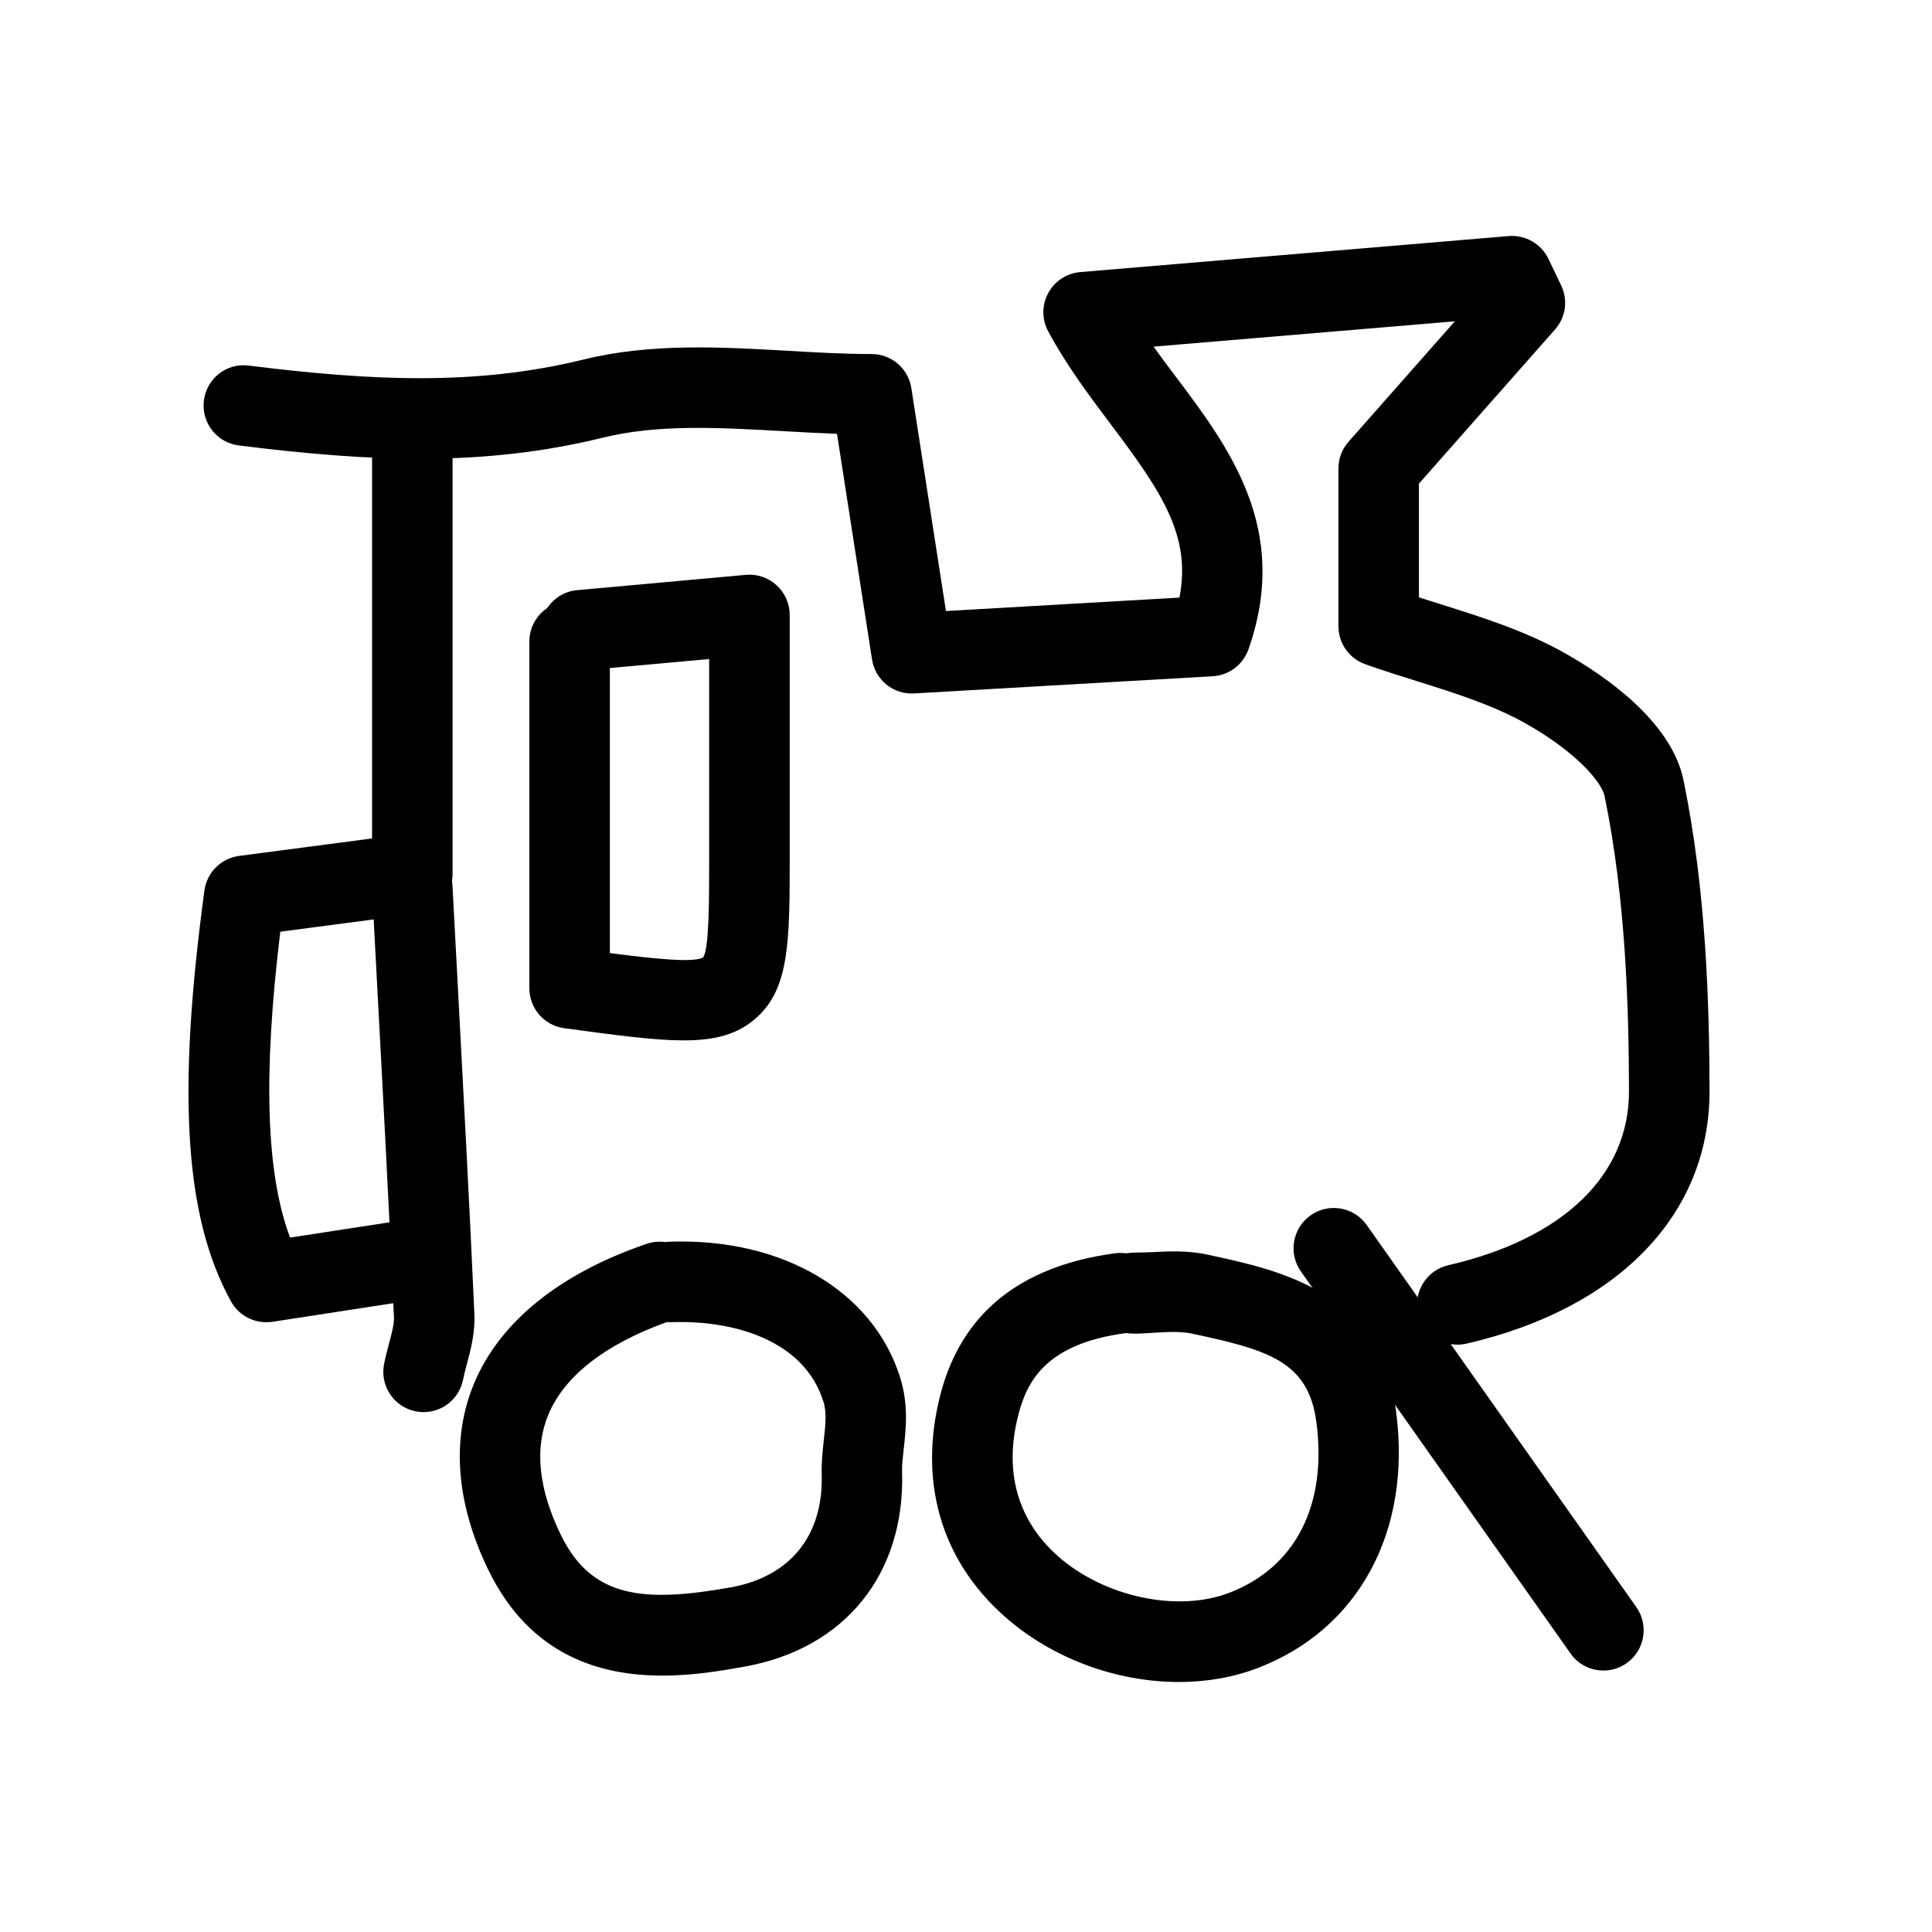
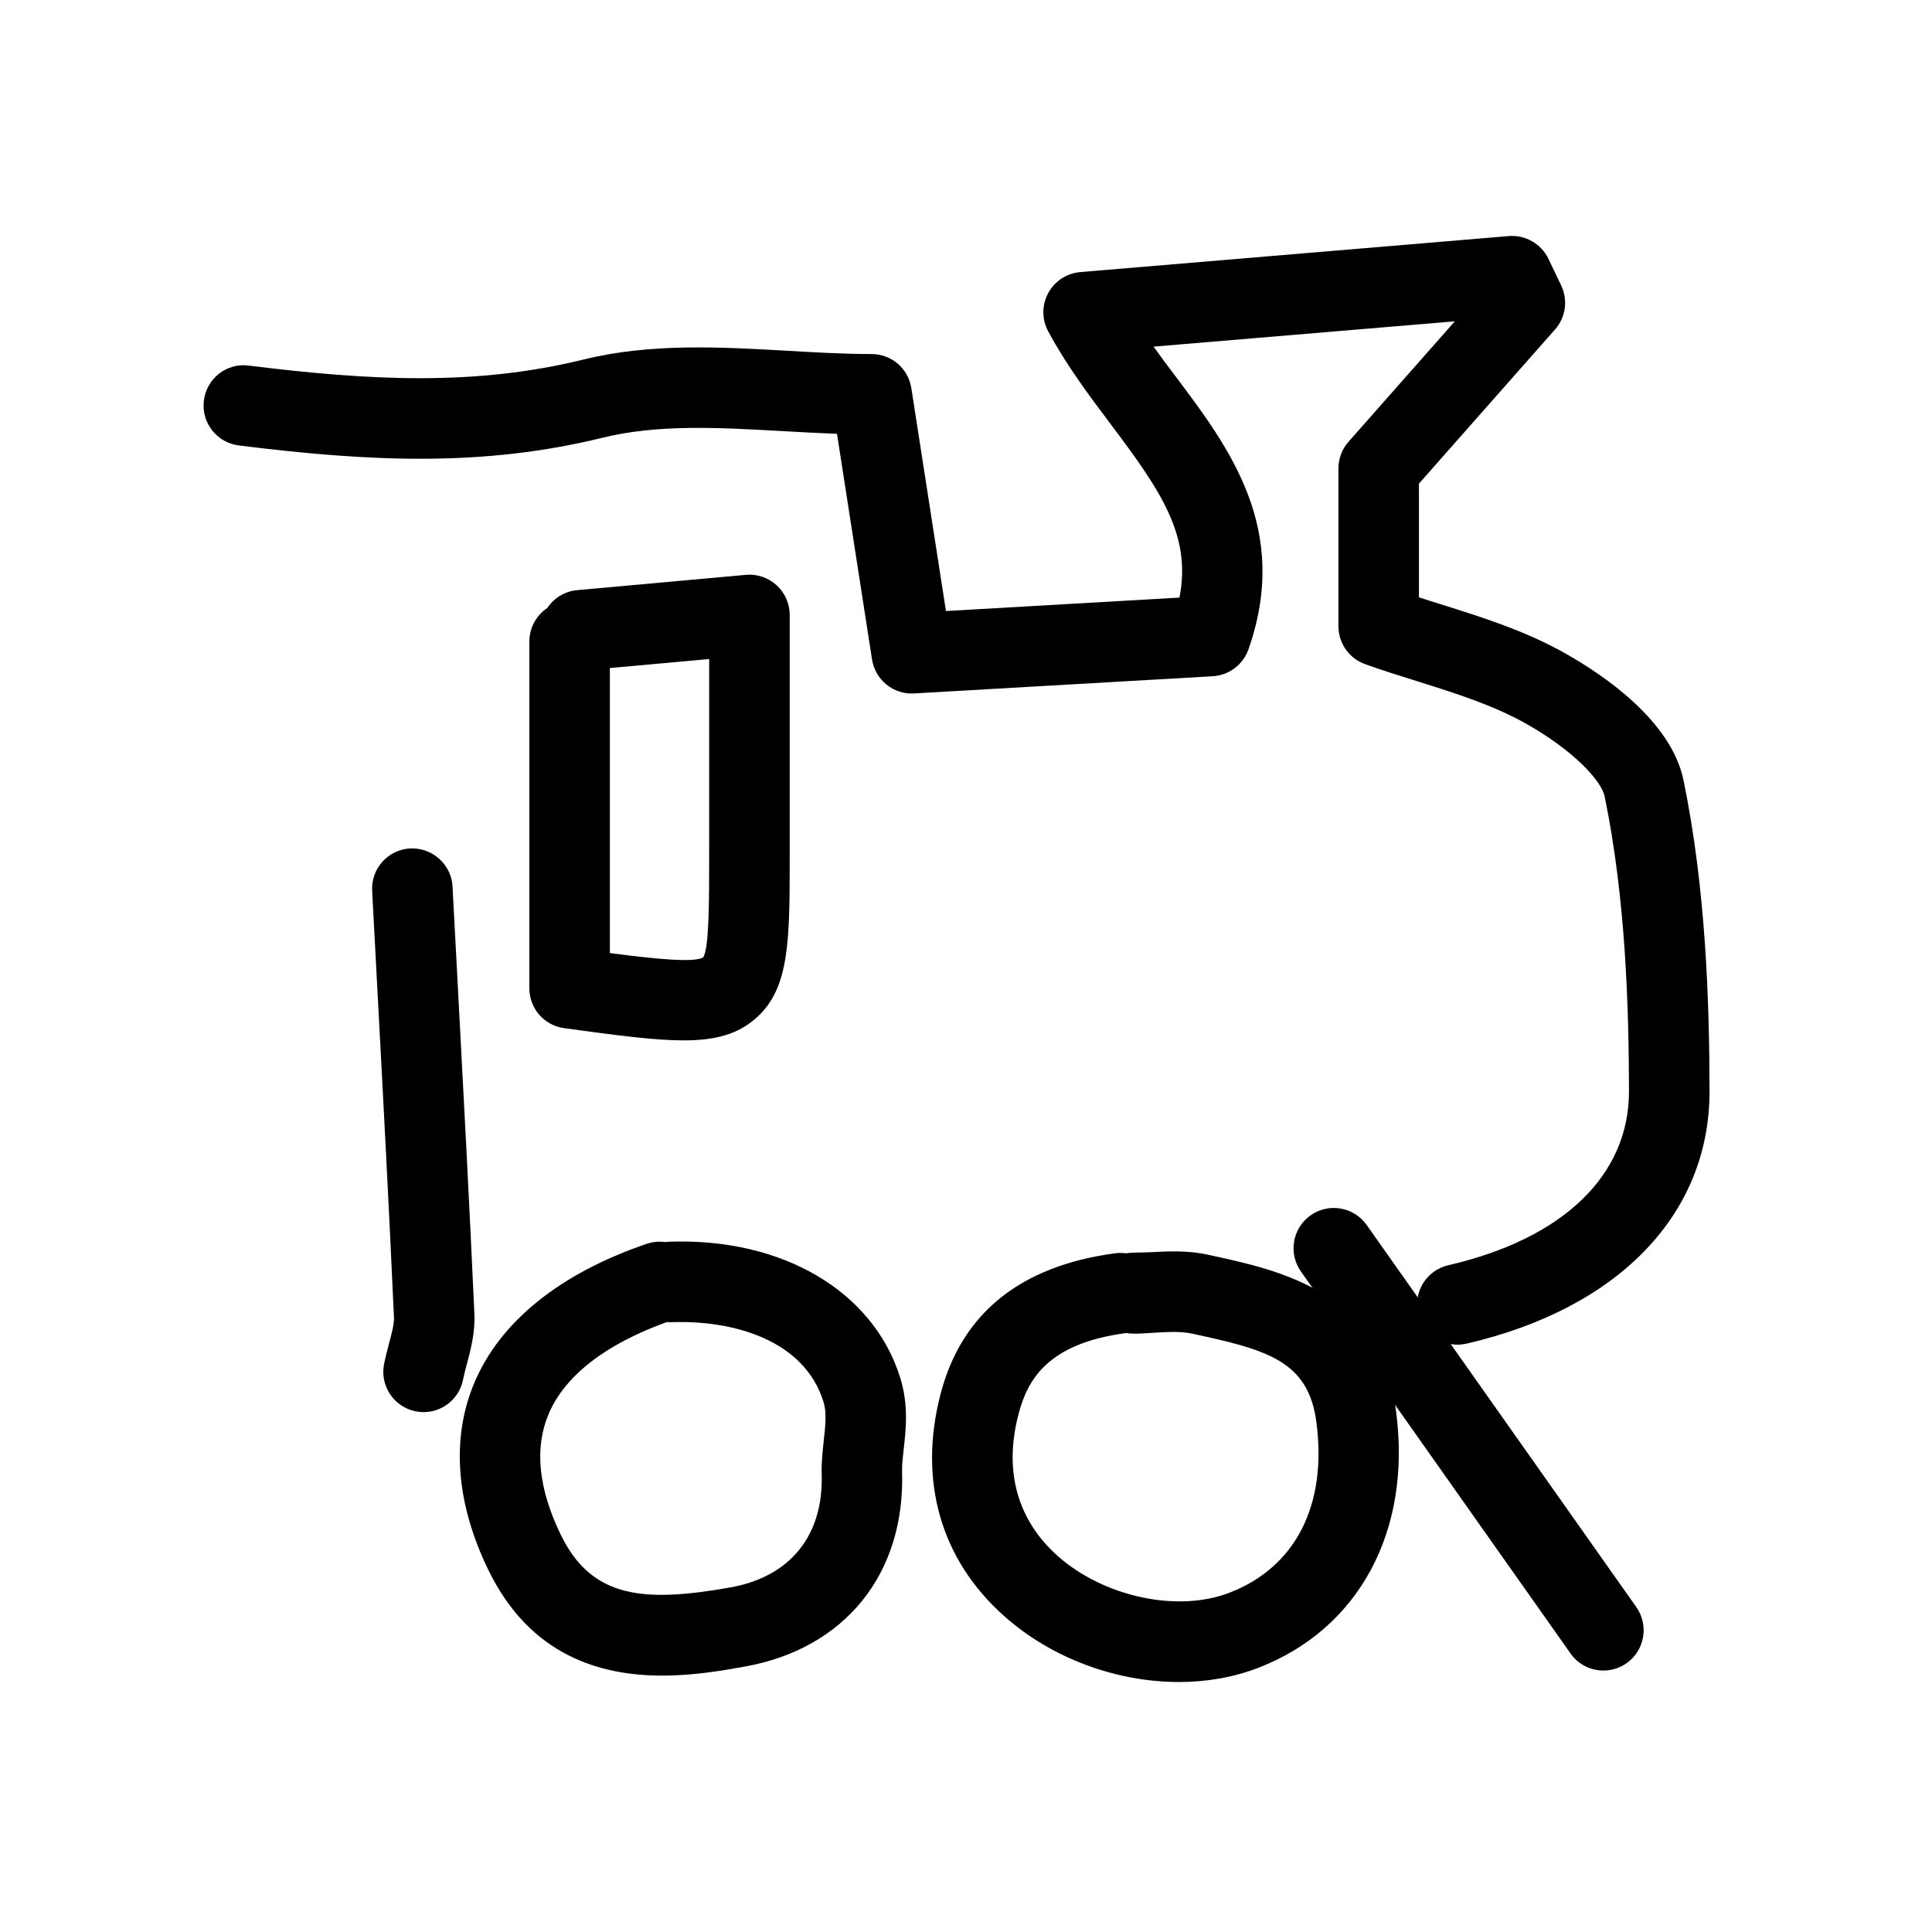
<svg xmlns="http://www.w3.org/2000/svg" fill="#000000" width="800px" height="800px" viewBox="0 0 48 48" enable-background="new 0 0 48 48" id="Layer_1" version="1.1" xml:space="preserve">
  <g>
    <g>
      <path d="M36.206,33.408c-0.455,0-0.866-0.313-0.974-0.774c-0.124-0.538,0.211-1.075,0.75-1.2c2.857-0.658,4.494-2.236,4.49-4.327    c-0.005-2.061-0.078-4.754-0.604-7.317c-0.081-0.397-0.777-1.146-1.951-1.809c-0.813-0.461-1.782-0.765-2.72-1.06    c-0.435-0.136-0.865-0.271-1.281-0.42c-0.397-0.142-0.663-0.519-0.663-0.942v-3.922c0-0.244,0.089-0.479,0.251-0.662l2.641-2.992    l-7.486,0.629c0.179,0.249,0.363,0.493,0.545,0.735c1.342,1.783,2.861,3.805,1.813,6.787c-0.134,0.38-0.482,0.643-0.885,0.667    l-7.421,0.427c-0.517,0.032-0.967-0.337-1.046-0.846l-0.87-5.604c-0.44-0.016-0.884-0.041-1.329-0.066    c-1.601-0.09-3.111-0.177-4.49,0.162c-2.959,0.727-5.754,0.604-9.042,0.193c-0.548-0.068-0.937-0.568-0.869-1.116    C5.133,9.403,5.632,9.01,6.18,9.083c3.067,0.382,5.656,0.503,8.318-0.151c1.669-0.411,3.404-0.312,5.082-0.216    c0.698,0.04,1.393,0.08,2.074,0.08c0.493,0,0.913,0.359,0.988,0.847l0.86,5.538l5.801-0.334c0.301-1.532-0.445-2.63-1.698-4.295    c-0.541-0.719-1.101-1.463-1.563-2.32c-0.16-0.296-0.16-0.654,0.001-0.951c0.16-0.296,0.459-0.492,0.795-0.521l10.646-0.895    c0.405-0.035,0.807,0.189,0.986,0.565l0.317,0.662c0.173,0.362,0.113,0.792-0.152,1.093l-3.382,3.831v2.825    c0.18,0.058,0.36,0.115,0.543,0.172c1.037,0.326,2.11,0.662,3.106,1.228c0.963,0.544,2.624,1.677,2.925,3.147    c0.563,2.737,0.641,5.56,0.646,7.714c0.007,3.059-2.252,5.407-6.041,6.281C36.356,33.4,36.281,33.408,36.206,33.408z" />
    </g>
    <g>
-       <path d="M16.984,25.848c-0.735,0-1.682-0.129-2.966-0.303c-0.496-0.066-0.866-0.49-0.866-0.991v-8.616    c0-0.347,0.177-0.653,0.445-0.832c0.162-0.245,0.429-0.416,0.744-0.444l4.188-0.38c0.282-0.025,0.557,0.068,0.765,0.258    s0.326,0.458,0.326,0.738v5.964c0,2.142,0,3.322-0.844,4.059C18.32,25.699,17.774,25.848,16.984,25.848z M15.152,23.679    c1.135,0.147,2.085,0.244,2.317,0.108c0.15-0.215,0.15-1.4,0.15-2.545v-4.869l-2.467,0.224V23.679z" />
+       <path d="M16.984,25.848c-0.735,0-1.682-0.129-2.966-0.303c-0.496-0.066-0.866-0.49-0.866-0.991v-8.616    c0-0.347,0.177-0.653,0.445-0.832c0.162-0.245,0.429-0.416,0.744-0.444l4.188-0.38c0.282-0.025,0.557,0.068,0.765,0.258    s0.326,0.458,0.326,0.738v5.964c0,2.142,0,3.322-0.844,4.059C18.32,25.699,17.774,25.848,16.984,25.848z M15.152,23.679    c1.135,0.147,2.085,0.244,2.317,0.108c0.15-0.215,0.15-1.4,0.15-2.545v-4.869l-2.467,0.224V23.679" />
    </g>
    <g>
-       <path d="M6.615,32.85c-0.359,0-0.697-0.193-0.875-0.516c-1.15-2.08-1.348-5.135-0.661-10.212c0.061-0.447,0.414-0.798,0.861-0.857    l3.304-0.434v-9.918c0-0.552,0.448-1,1-1s1,0.448,1,1v10.795c0,0.501-0.372,0.926-0.869,0.991l-3.411,0.449    c-0.432,3.56-0.354,6.014,0.243,7.6l2.885-0.444c0.538-0.084,1.056,0.29,1.141,0.836c0.084,0.547-0.29,1.057-0.836,1.141    l-3.629,0.559C6.716,32.846,6.665,32.85,6.615,32.85z" />
-     </g>
+       </g>
    <g>
      <path d="M39.837,41.504c-0.313,0-0.623-0.146-0.817-0.423l-6.7-9.493c-0.318-0.451-0.21-1.074,0.241-1.393s1.076-0.211,1.394,0.24    l6.698,9.492c0.318,0.451,0.211,1.075-0.24,1.394C40.237,41.445,40.036,41.504,39.837,41.504z" />
    </g>
    <g>
      <path d="M10.524,35.084c-0.064,0-0.13-0.007-0.196-0.02c-0.542-0.107-0.893-0.635-0.786-1.176    c0.034-0.169,0.078-0.338,0.123-0.508c0.067-0.25,0.13-0.488,0.123-0.648c-0.122-2.729-0.268-5.457-0.414-8.187l-0.128-2.415    c-0.029-0.552,0.395-1.022,0.946-1.051c0.543-0.025,1.023,0.394,1.051,0.946l0.128,2.413c0.146,2.735,0.292,5.469,0.415,8.204    c0.021,0.468-0.09,0.885-0.188,1.252c-0.034,0.129-0.068,0.257-0.094,0.385C11.41,34.754,10.992,35.084,10.524,35.084z" />
    </g>
    <g>
      <path d="M16.458,41.63c-1.527,0-3.291-0.483-4.333-2.641c-0.798-1.651-0.918-3.249-0.346-4.62    c0.638-1.526,2.119-2.725,4.283-3.465c0.154-0.053,0.313-0.066,0.463-0.045c0.033-0.004,0.067-0.008,0.102-0.009    c2.799-0.101,5.063,1.22,5.737,3.374c0.212,0.677,0.144,1.289,0.088,1.781c-0.021,0.189-0.045,0.377-0.04,0.56    c0.078,2.54-1.421,4.396-3.911,4.841C17.972,41.501,17.247,41.63,16.458,41.63z M16.569,32.846    c-1.528,0.549-2.545,1.34-2.943,2.295c-0.351,0.838-0.249,1.841,0.301,2.979c0.773,1.602,2.081,1.698,4.225,1.318    c1.484-0.266,2.31-1.291,2.263-2.812c-0.008-0.276,0.02-0.557,0.052-0.843c0.041-0.368,0.077-0.686-0.01-0.962    c-0.481-1.538-2.253-2.023-3.754-1.972C16.655,32.851,16.612,32.85,16.569,32.846z" />
    </g>
    <g>
      <path d="M29.291,41.789c-1.545,0-3.156-0.58-4.345-1.64c-1.573-1.401-2.135-3.354-1.582-5.5c0.519-2.014,1.978-3.194,4.335-3.511    c0.093-0.012,0.185-0.012,0.273,0c0.195-0.027,0.408-0.016,0.615-0.027c0.426-0.023,0.908-0.049,1.403,0.058    c1.837,0.394,4.3,0.919,4.695,3.899c0.392,2.965-0.921,5.404-3.425,6.369C30.646,41.674,29.975,41.789,29.291,41.789z     M27.971,33.119c-0.002,0.001-0.004,0.001-0.006,0.002c-1.955,0.262-2.443,1.172-2.664,2.027    c-0.458,1.773,0.277,2.887,0.975,3.508c1.145,1.018,2.979,1.414,4.268,0.915c1.646-0.634,2.434-2.18,2.161-4.241    c-0.2-1.51-1.198-1.792-3.092-2.197c-0.275-0.059-0.587-0.043-0.917-0.023C28.451,33.122,28.205,33.152,27.971,33.119z" />
    </g>
  </g>
</svg>